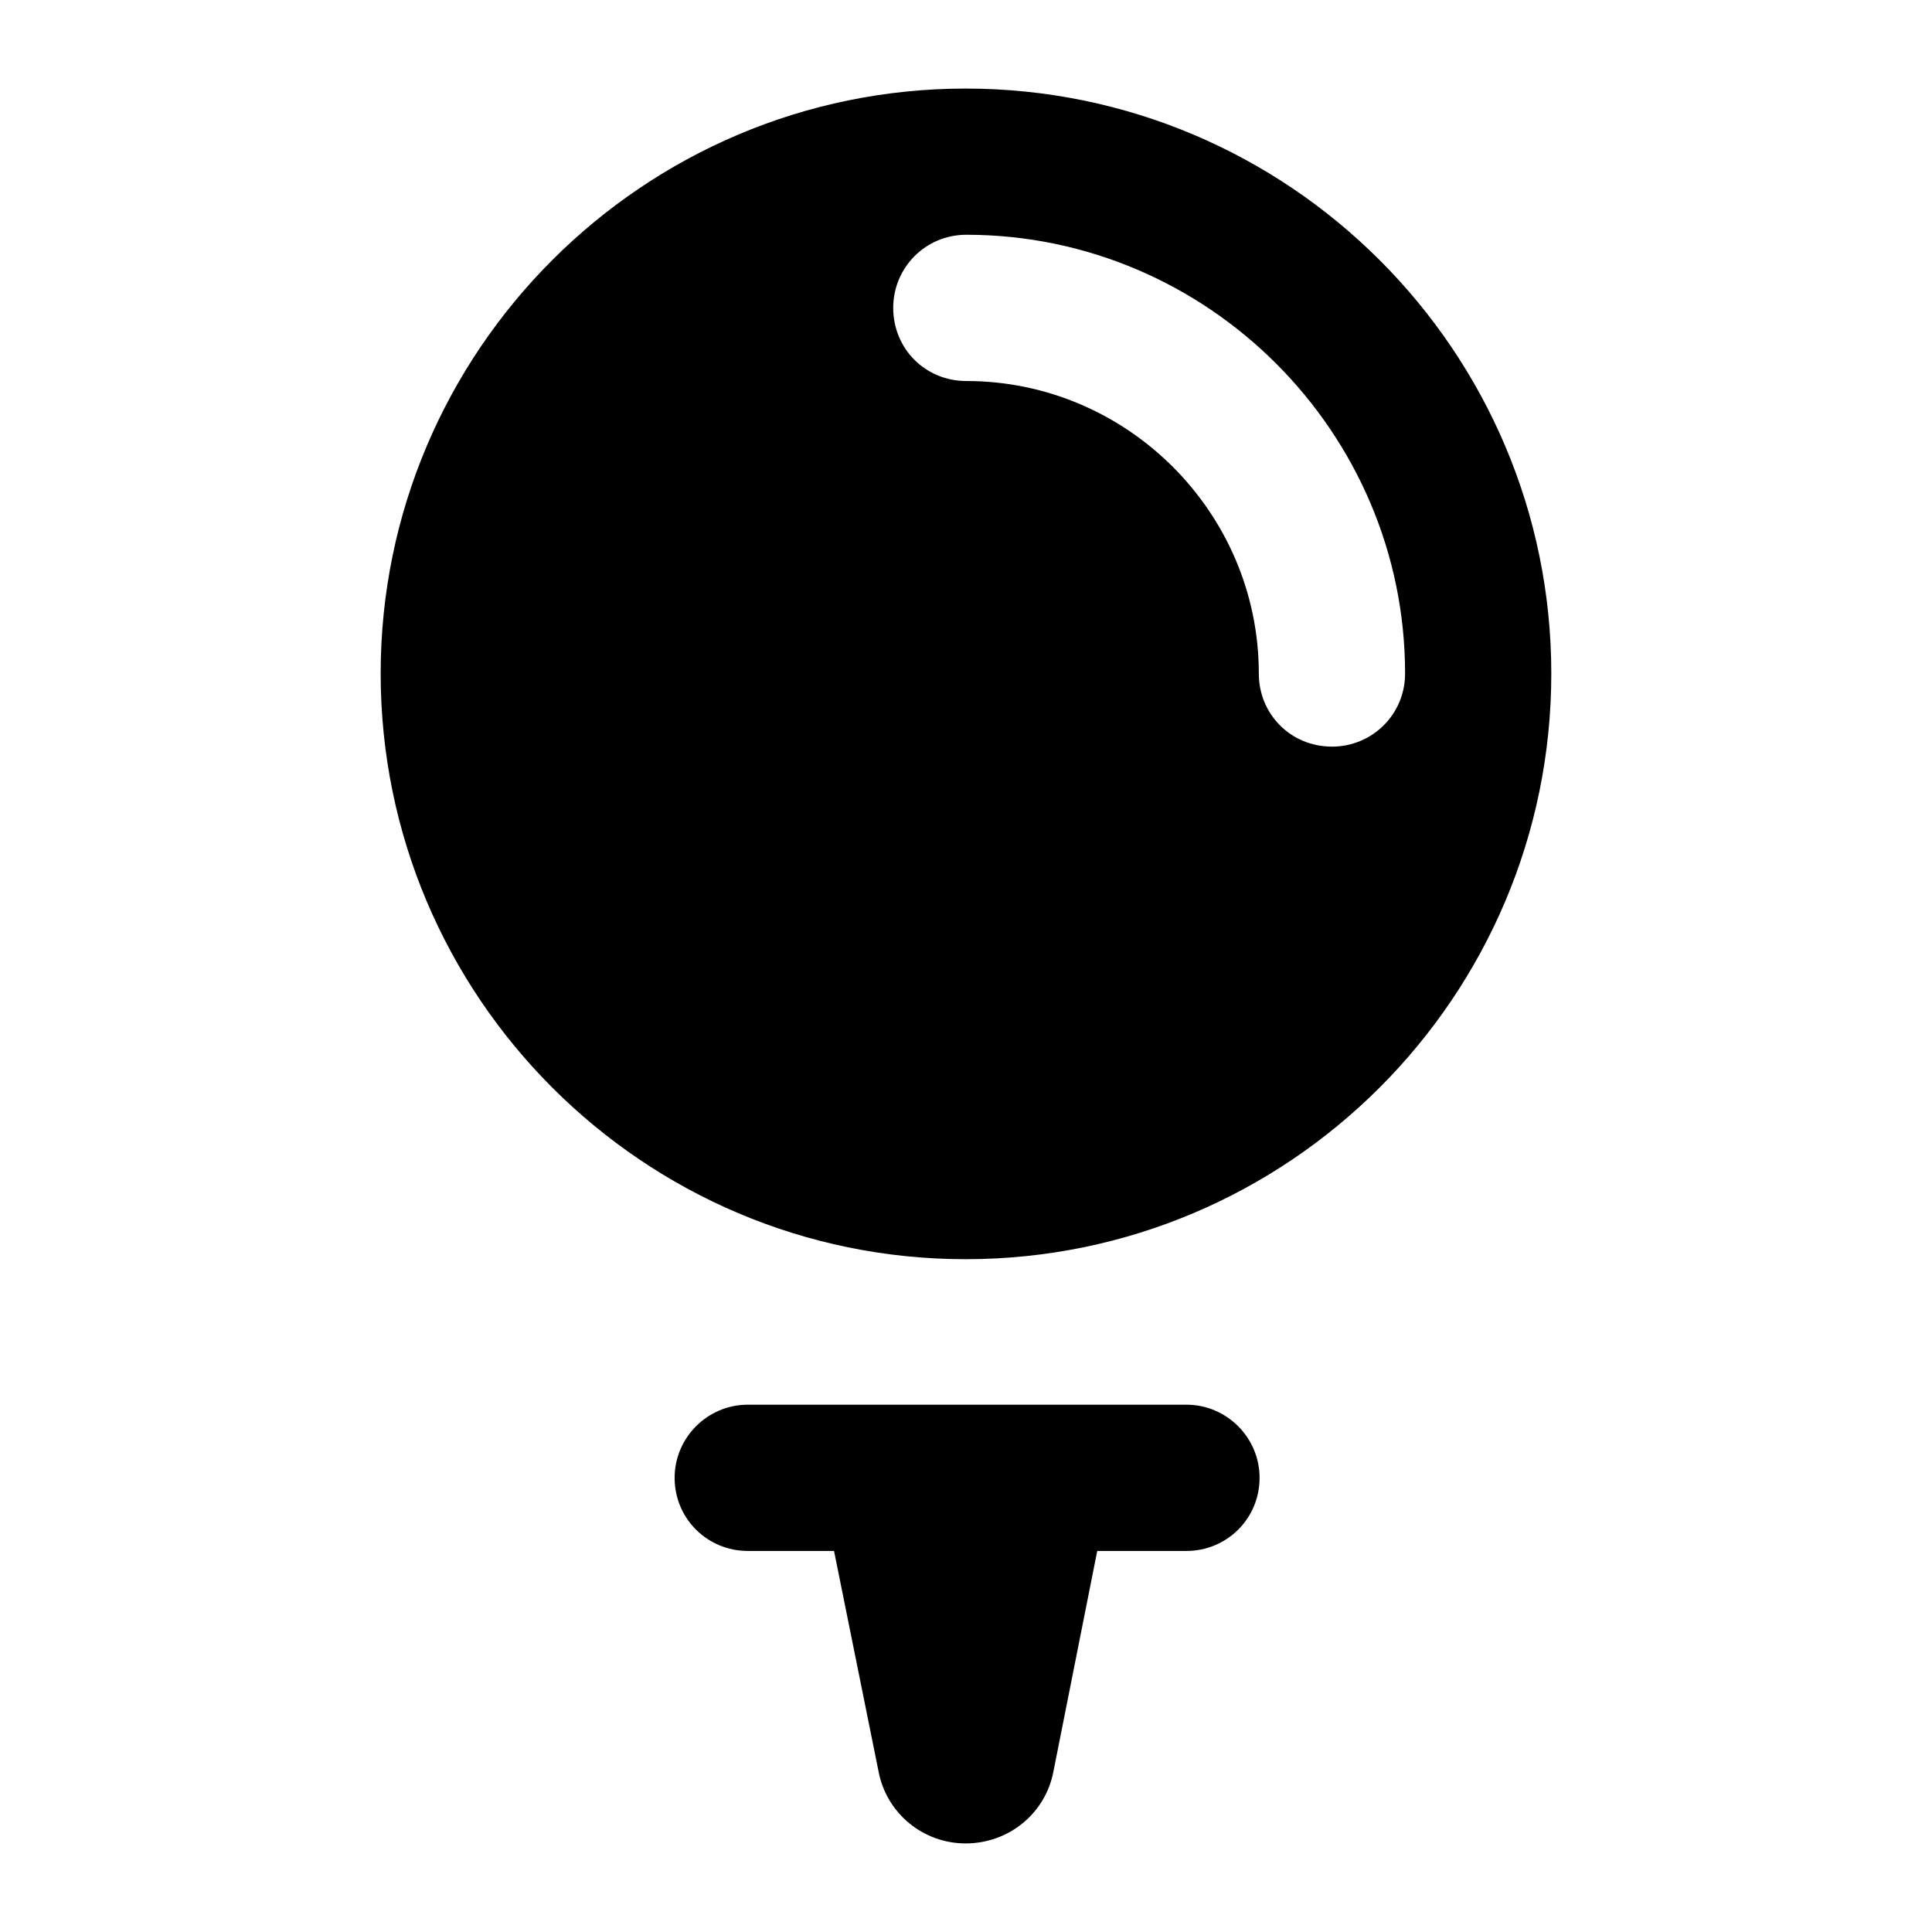
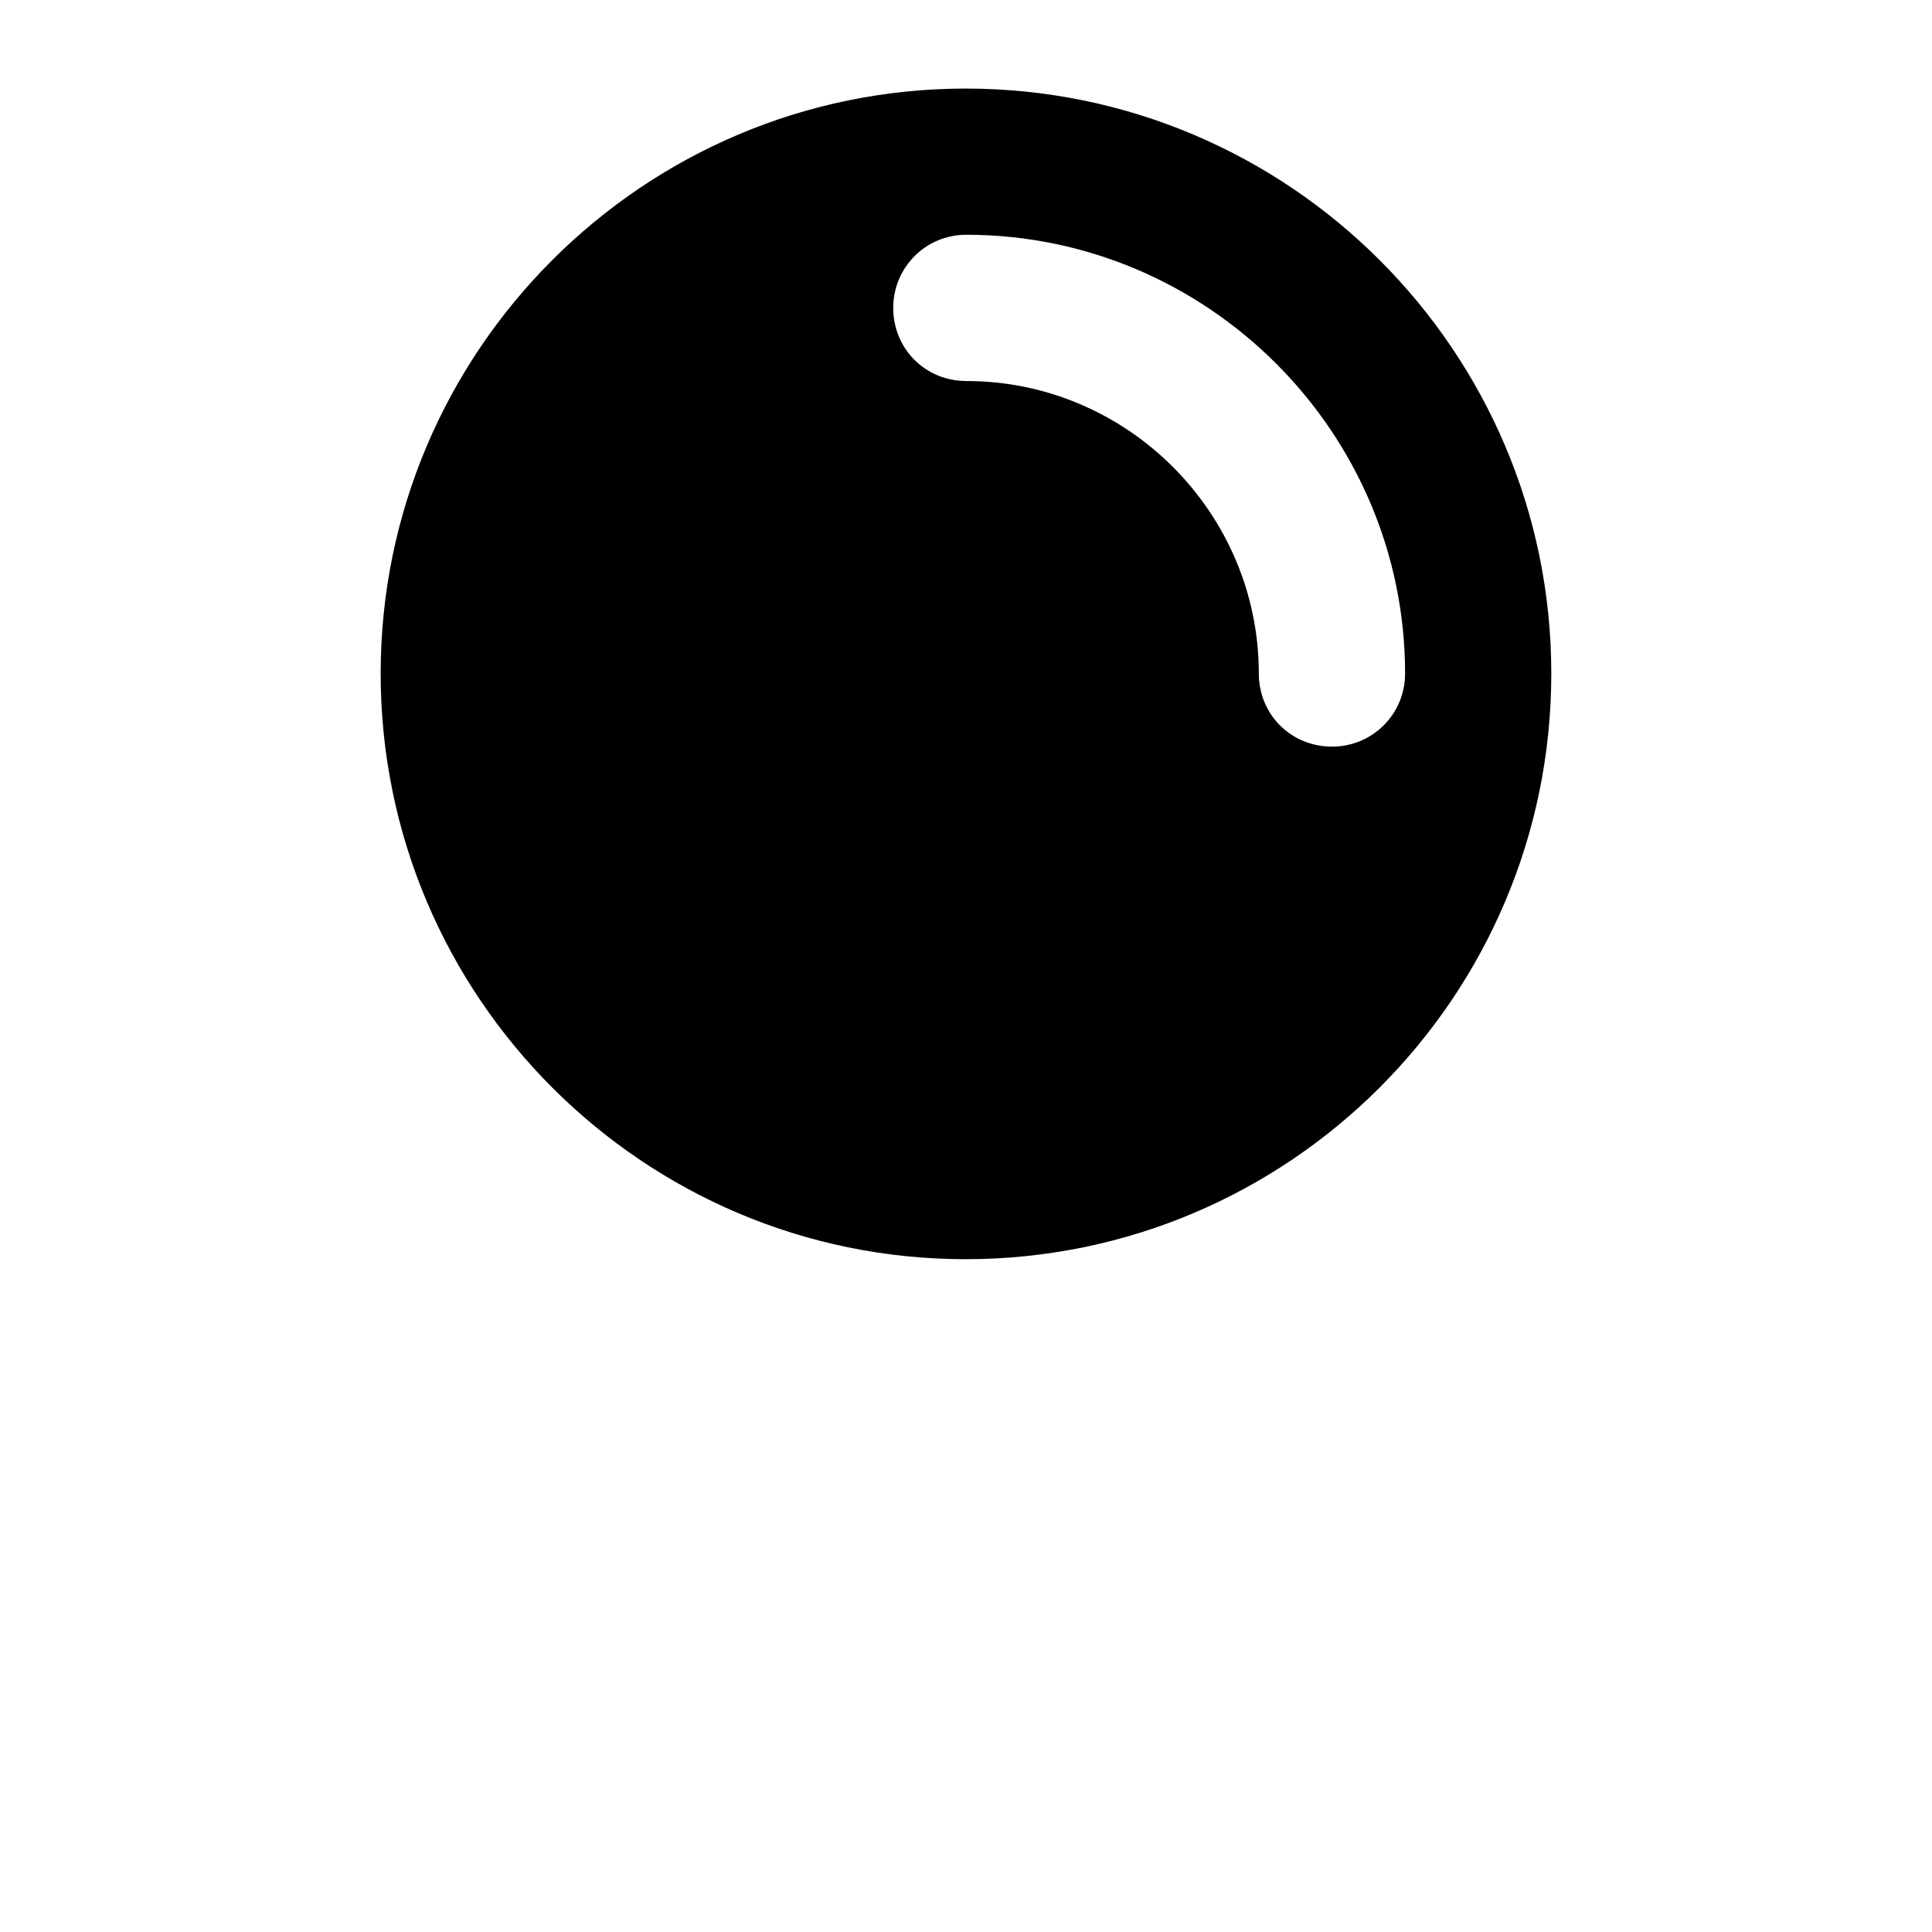
<svg xmlns="http://www.w3.org/2000/svg" fill="#000000" width="800px" height="800px" version="1.1" viewBox="144 144 512 512">
  <g>
-     <path d="m477.8 535.64c0 10.852-8.719 19.379-19.379 19.379h-23.641l-11.625 58.52c-2.133 11.047-11.82 18.988-23.254 18.988-11.238 0-20.926-7.945-23.059-18.988l-11.816-58.523h-22.863c-10.656 0-19.379-8.523-19.379-19.379 0-10.656 8.719-19.379 19.379-19.379h116.27c10.652 0.004 19.371 8.723 19.371 19.383z" />
    <path d="m399.9 167.47c-85.453 0-155.02 69.566-155.02 155.02 0 85.645 69.566 155.21 155.02 155.21 85.648 0 155.21-69.566 155.21-155.21 0-85.457-69.562-155.02-155.21-155.02zm97.078 174.39c-10.852 0-19.379-8.523-19.379-19.379 0-42.629-34.879-77.508-77.508-77.508-10.852 0-19.379-8.523-19.379-19.379 0-10.656 8.527-19.379 19.379-19.379 63.945 0 116.27 52.32 116.27 116.27 0 10.855-8.719 19.379-19.379 19.379z" />
  </g>
</svg>